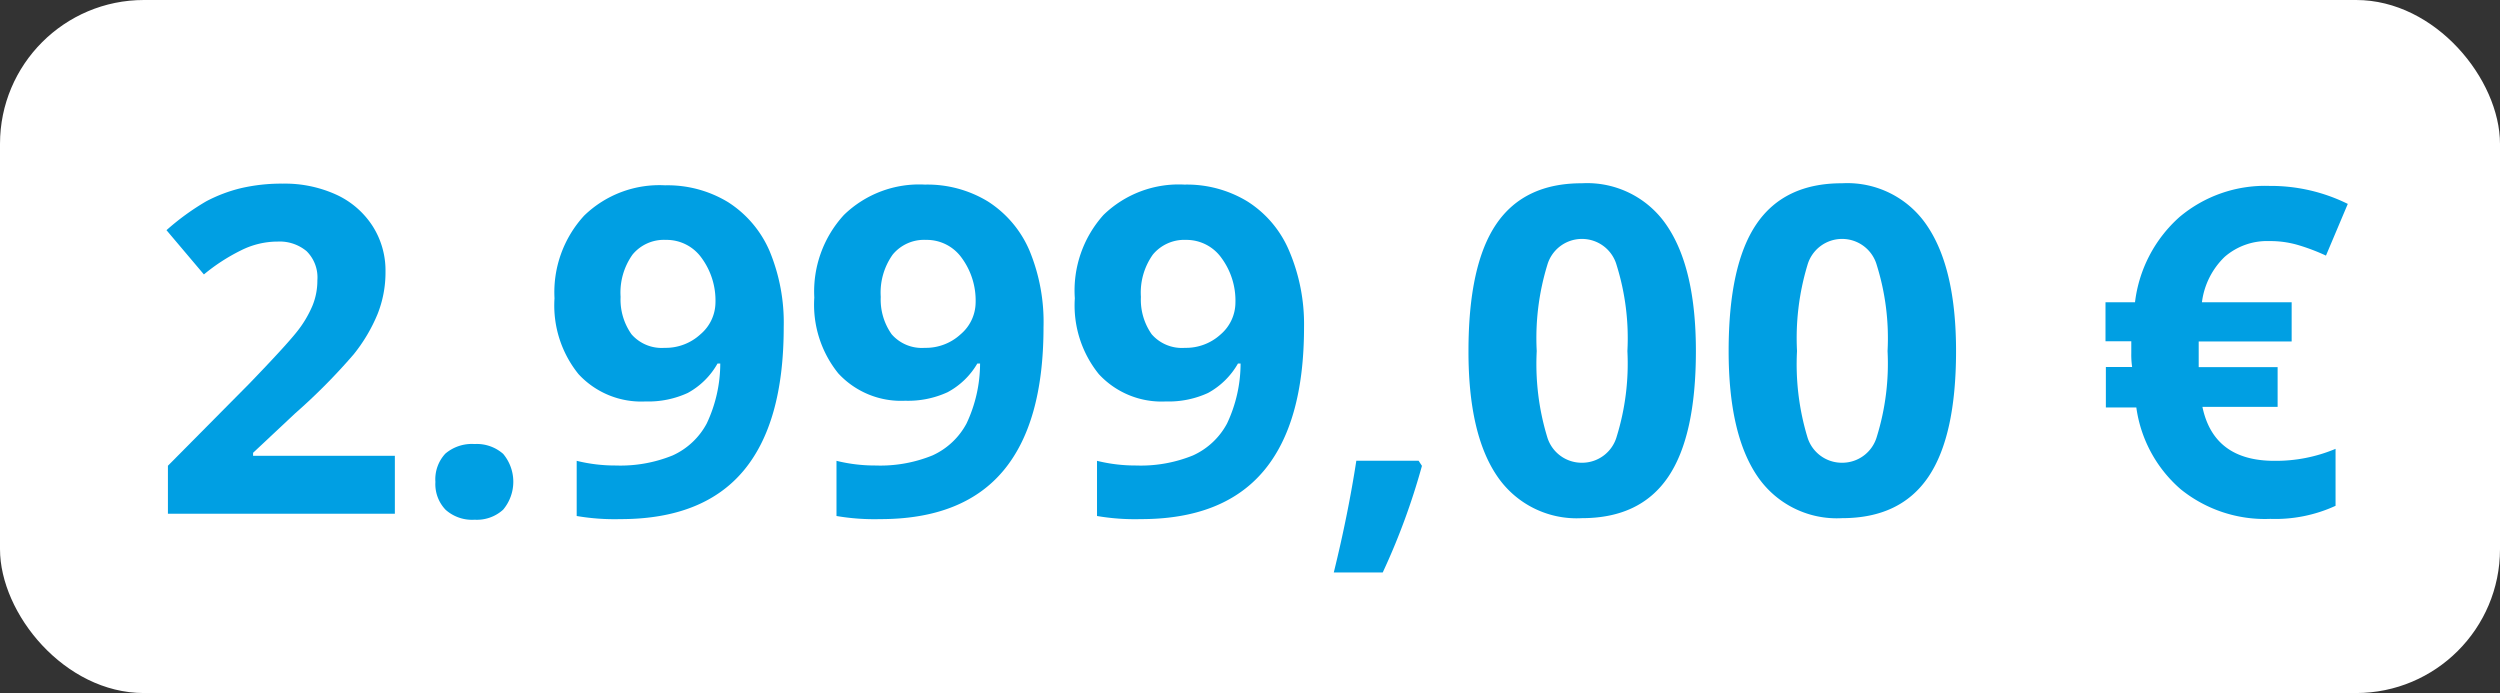
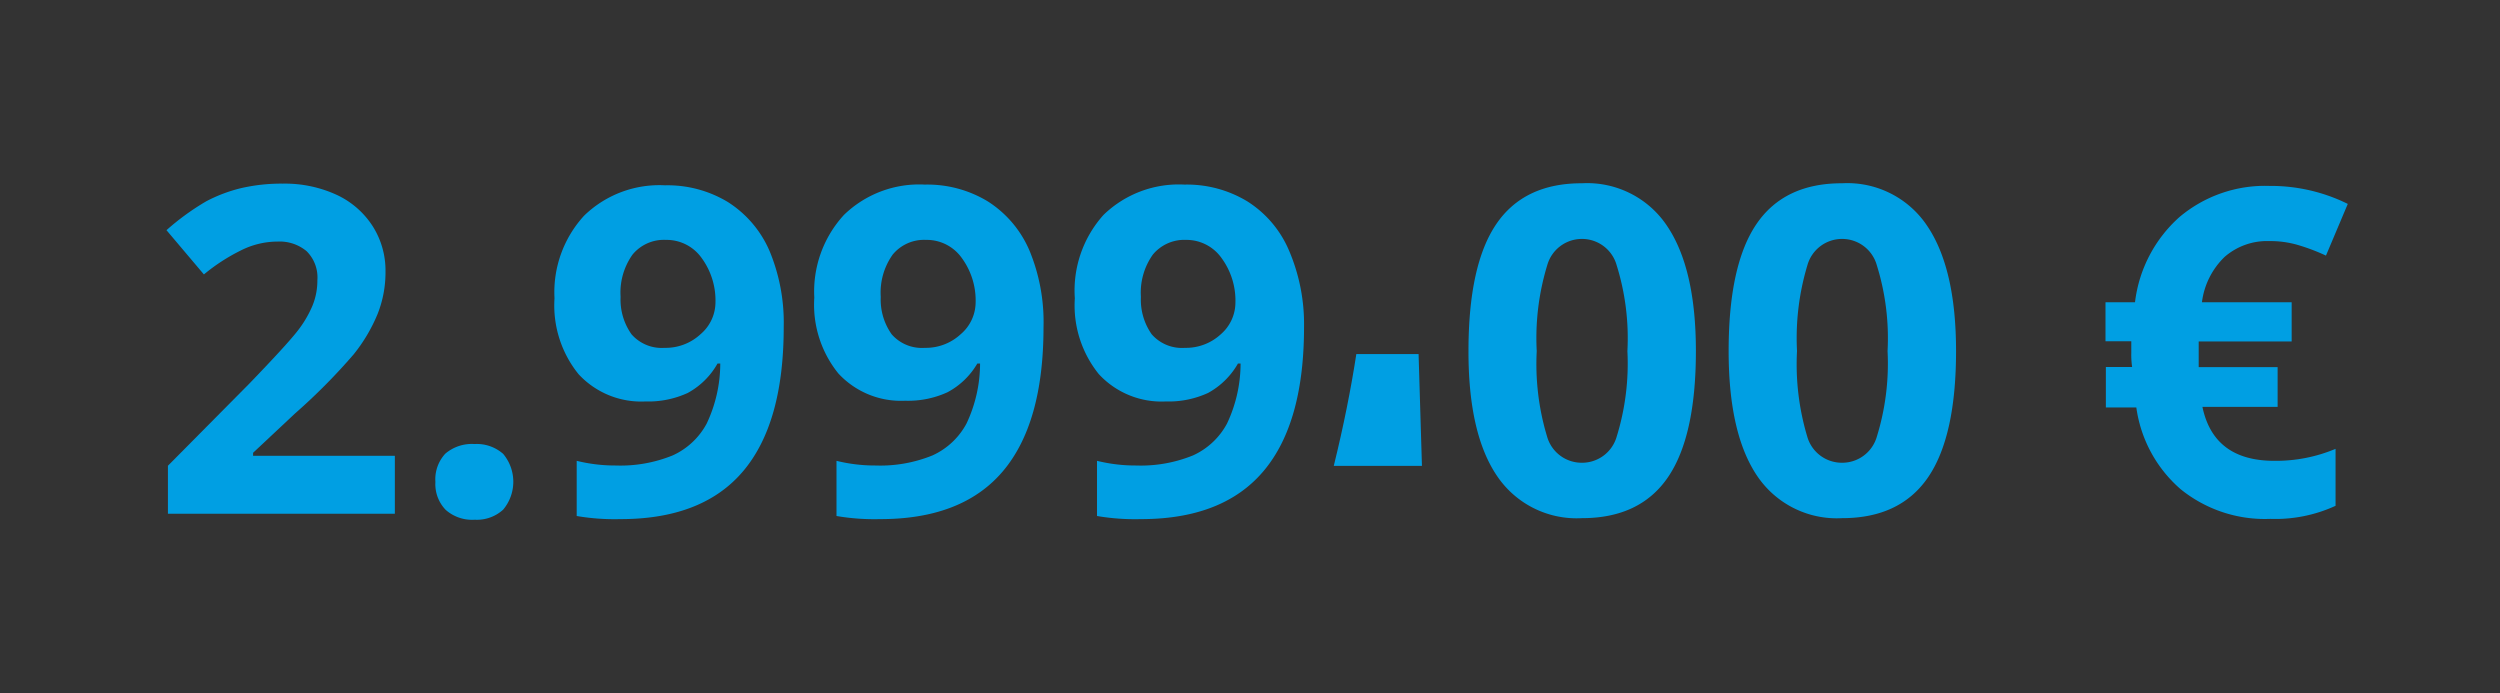
<svg xmlns="http://www.w3.org/2000/svg" viewBox="0 0 208.43 57.78">
  <rect x="0" y="0" width="208.43" height="57.78" fill="#333333" stroke="none" />
  <defs>
    <style>.cls-1{fill:#fff;}.cls-2{fill:#009fe3;}</style>
  </defs>
  <g id="Layer_2" data-name="Layer 2">
    <g id="Layer_1-2" data-name="Layer 1">
-       <rect class="cls-1" width="208.43" height="57.78" rx="12" />
      <path class="cls-2" d="M32.92,42.83H14v-4L20.77,32q3-3.11,3.95-4.3a9.3,9.3,0,0,0,1.33-2.21,5.52,5.52,0,0,0,.41-2.12,3.08,3.08,0,0,0-.9-2.43,3.5,3.5,0,0,0-2.4-.8,6.82,6.82,0,0,0-3.06.73A15.75,15.75,0,0,0,17,22.88l-3.12-3.69a20.71,20.71,0,0,1,3.32-2.41,12.53,12.53,0,0,1,2.88-1.09,14.93,14.93,0,0,1,3.49-.38,10.32,10.32,0,0,1,4.49.93,7.14,7.14,0,0,1,3,2.6,6.88,6.88,0,0,1,1.08,3.82,9.38,9.38,0,0,1-.66,3.52,13.66,13.66,0,0,1-2,3.37,49.65,49.65,0,0,1-4.87,4.91L21.1,37.75V38H32.92Z" />
      <path class="cls-2" d="M36.3,40.18a3.14,3.14,0,0,1,.83-2.36,3.41,3.41,0,0,1,2.43-.8,3.33,3.33,0,0,1,2.39.82,3.62,3.62,0,0,1,0,4.65,3.25,3.25,0,0,1-2.38.84,3.32,3.32,0,0,1-2.41-.82A3.09,3.09,0,0,1,36.3,40.18Z" />
      <path class="cls-2" d="M65.34,27.28q0,8-3.38,12t-10.23,4a18.64,18.64,0,0,1-3.65-.26v-4.6a13.41,13.41,0,0,0,3.26.39,11.56,11.56,0,0,0,4.74-.84,6.05,6.05,0,0,0,2.84-2.66,11.74,11.74,0,0,0,1.13-5h-.23a6.3,6.3,0,0,1-2.48,2.45,7.87,7.87,0,0,1-3.53.71,7.11,7.11,0,0,1-5.58-2.28,9.11,9.11,0,0,1-2-6.32,9.44,9.44,0,0,1,2.47-6.89,9,9,0,0,1,6.75-2.53,9.71,9.71,0,0,1,5.26,1.41,9.09,9.09,0,0,1,3.46,4.09A15.57,15.57,0,0,1,65.34,27.28ZM55.52,20a3.39,3.39,0,0,0-2.78,1.22,5.46,5.46,0,0,0-1,3.53,5,5,0,0,0,.91,3.12A3.34,3.34,0,0,0,55.41,29a4.28,4.28,0,0,0,3-1.14,3.51,3.51,0,0,0,1.24-2.63,6,6,0,0,0-1.16-3.73A3.58,3.58,0,0,0,55.52,20Z" />
      <path class="cls-2" d="M87,27.28q0,8-3.38,12t-10.23,4a18.64,18.64,0,0,1-3.65-.26v-4.6a13.44,13.44,0,0,0,3.27.39,11.55,11.55,0,0,0,4.73-.84,6.05,6.05,0,0,0,2.84-2.66,11.74,11.74,0,0,0,1.13-5h-.23A6.3,6.3,0,0,1,79,32.7a7.87,7.87,0,0,1-3.53.71,7.11,7.11,0,0,1-5.58-2.28,9.11,9.11,0,0,1-2-6.32,9.44,9.44,0,0,1,2.47-6.89,9,9,0,0,1,6.75-2.53,9.71,9.71,0,0,1,5.26,1.41,9.09,9.09,0,0,1,3.46,4.09A15.57,15.57,0,0,1,87,27.28ZM77.21,20a3.39,3.39,0,0,0-2.78,1.22,5.46,5.46,0,0,0-1,3.53,5,5,0,0,0,.91,3.12A3.34,3.34,0,0,0,77.1,29a4.28,4.28,0,0,0,3-1.14,3.51,3.51,0,0,0,1.24-2.63,6,6,0,0,0-1.16-3.73A3.58,3.58,0,0,0,77.21,20Z" />
      <path class="cls-2" d="M108.72,27.28q0,8-3.38,12t-10.22,4a18.69,18.69,0,0,1-3.66-.26v-4.6a13.44,13.44,0,0,0,3.27.39,11.55,11.55,0,0,0,4.73-.84,6.05,6.05,0,0,0,2.84-2.66,11.74,11.74,0,0,0,1.13-5h-.22a6.39,6.39,0,0,1-2.49,2.45,7.87,7.87,0,0,1-3.53.71,7.11,7.11,0,0,1-5.58-2.28,9.11,9.11,0,0,1-2-6.32A9.44,9.44,0,0,1,92,17.92a9,9,0,0,1,6.75-2.53,9.71,9.71,0,0,1,5.26,1.41,9,9,0,0,1,3.46,4.09A15.57,15.57,0,0,1,108.72,27.28ZM98.9,20a3.41,3.41,0,0,0-2.78,1.22,5.46,5.46,0,0,0-1,3.53,5,5,0,0,0,.9,3.12A3.34,3.34,0,0,0,98.79,29a4.28,4.28,0,0,0,3-1.14A3.51,3.51,0,0,0,103,25.24a6,6,0,0,0-1.16-3.73A3.58,3.58,0,0,0,98.9,20Z" />
-       <path class="cls-2" d="M118.55,38.84a56.72,56.72,0,0,1-3.27,8.89H111.2c.81-3.29,1.43-6.4,1.88-9.32h5.19Z" />
+       <path class="cls-2" d="M118.55,38.84H111.2c.81-3.29,1.43-6.4,1.88-9.32h5.19Z" />
      <path class="cls-2" d="M141.39,29.27q0,7.11-2.33,10.52t-7.17,3.41a8,8,0,0,1-7.08-3.52q-2.39-3.52-2.38-10.41,0-7.18,2.32-10.59t7.14-3.4a8,8,0,0,1,7.1,3.56Q141.39,22.4,141.39,29.27Zm-13.27,0a20.91,20.91,0,0,0,.87,7.15,3,3,0,0,0,2.9,2.16,3,3,0,0,0,2.9-2.19,20.59,20.59,0,0,0,.89-7.12,20.43,20.43,0,0,0-.9-7.17,3,3,0,0,0-2.89-2.18A3,3,0,0,0,129,22.1,20.78,20.78,0,0,0,128.12,29.27Z" />
      <path class="cls-2" d="M163.08,29.27q0,7.11-2.33,10.52t-7.17,3.41a8,8,0,0,1-7.08-3.52q-2.38-3.52-2.38-10.41,0-7.18,2.32-10.59t7.14-3.4a8,8,0,0,1,7.1,3.56Q163.08,22.4,163.08,29.27Zm-13.26,0a21,21,0,0,0,.86,7.15,3,3,0,0,0,2.9,2.16,3,3,0,0,0,2.9-2.19,20.59,20.59,0,0,0,.89-7.12,20.43,20.43,0,0,0-.9-7.17,3,3,0,0,0-2.89-2.18,3,3,0,0,0-2.89,2.18A21.08,21.08,0,0,0,149.82,29.27Z" />
      <path class="cls-2" d="M189.21,20.1a5.39,5.39,0,0,0-3.73,1.31,6.35,6.35,0,0,0-1.9,3.79h7.48v3.27h-7.75l0,.65V30l0,.61h6.58v3.31h-6.27q.94,4.5,6,4.5a12.79,12.79,0,0,0,5.1-1v4.75a12,12,0,0,1-5.44,1.09,11.16,11.16,0,0,1-7.47-2.47,11,11,0,0,1-3.7-6.82h-2.54V30.6h2.19a7,7,0,0,1-.07-1.15l0-1h-2.15V25.2H178a11.31,11.31,0,0,1,3.69-7.09,11.07,11.07,0,0,1,7.52-2.61A14.47,14.47,0,0,1,195.74,17l-1.82,4.31a16.75,16.75,0,0,0-2.39-.9A8.18,8.18,0,0,0,189.21,20.1Z" />
    </g>
  </g>
</svg>